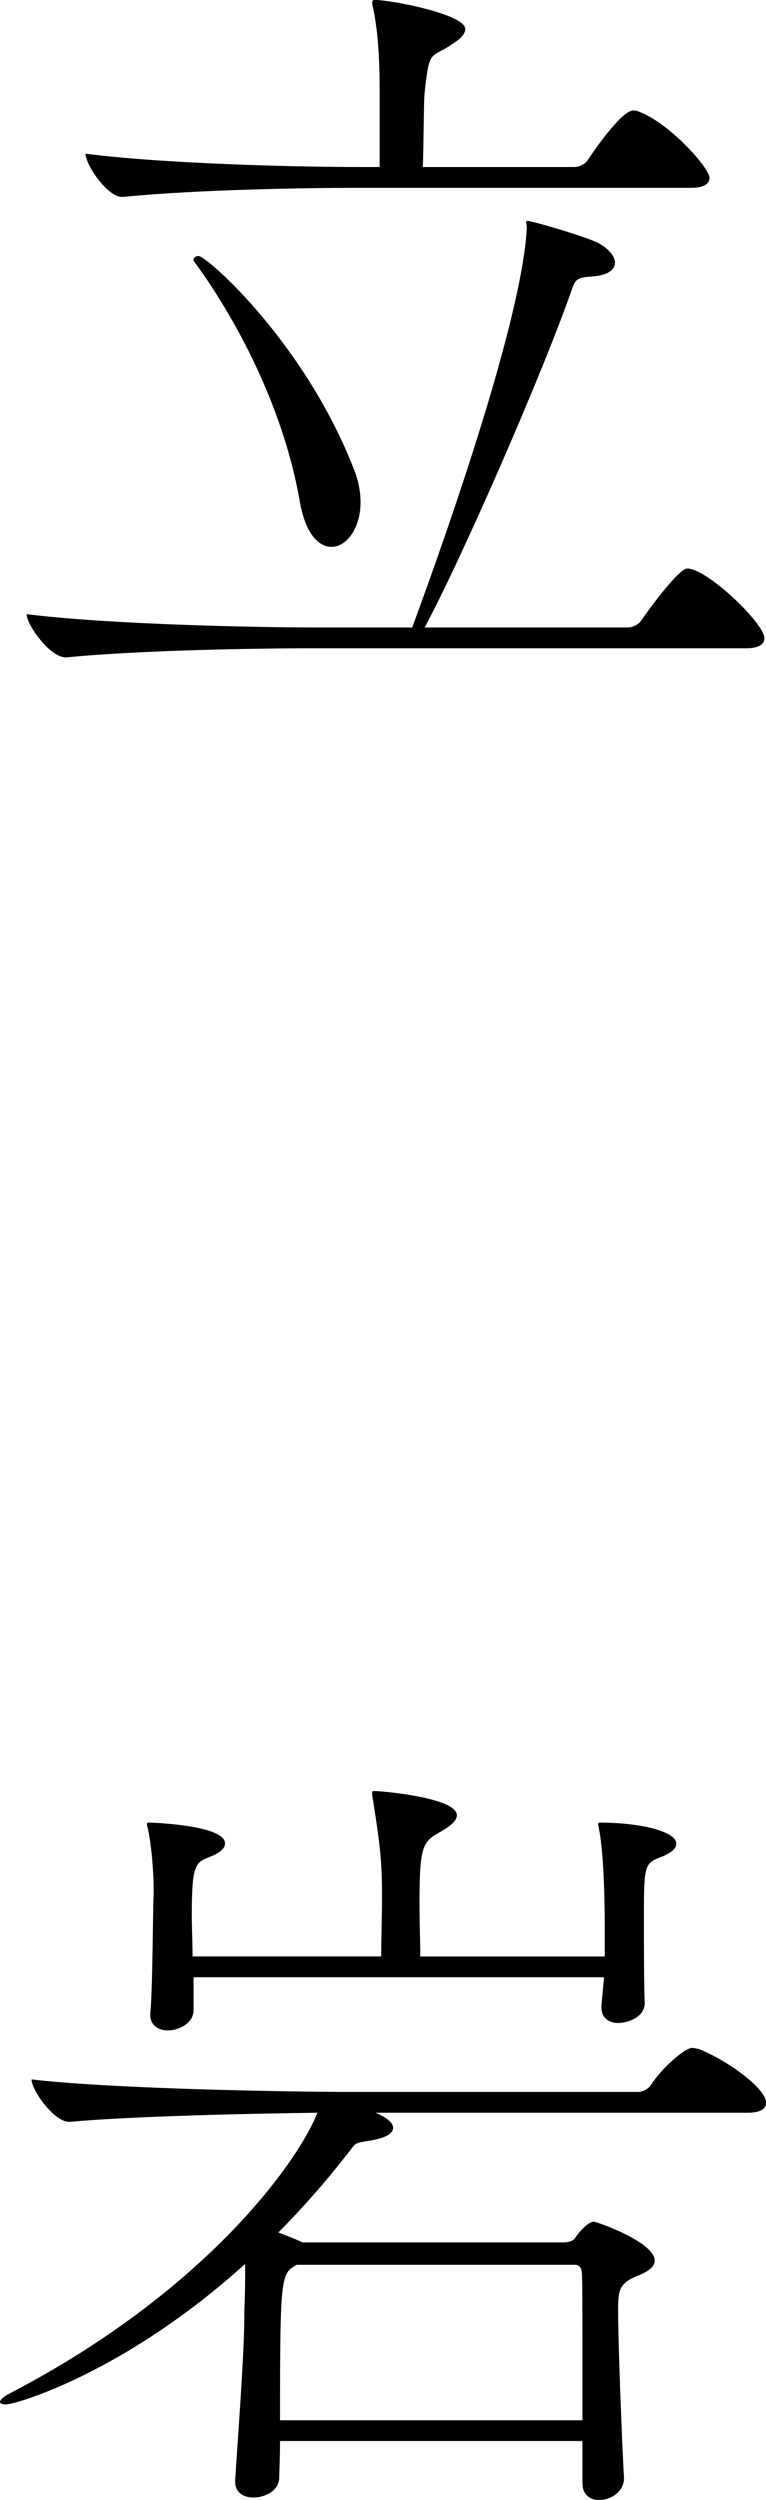
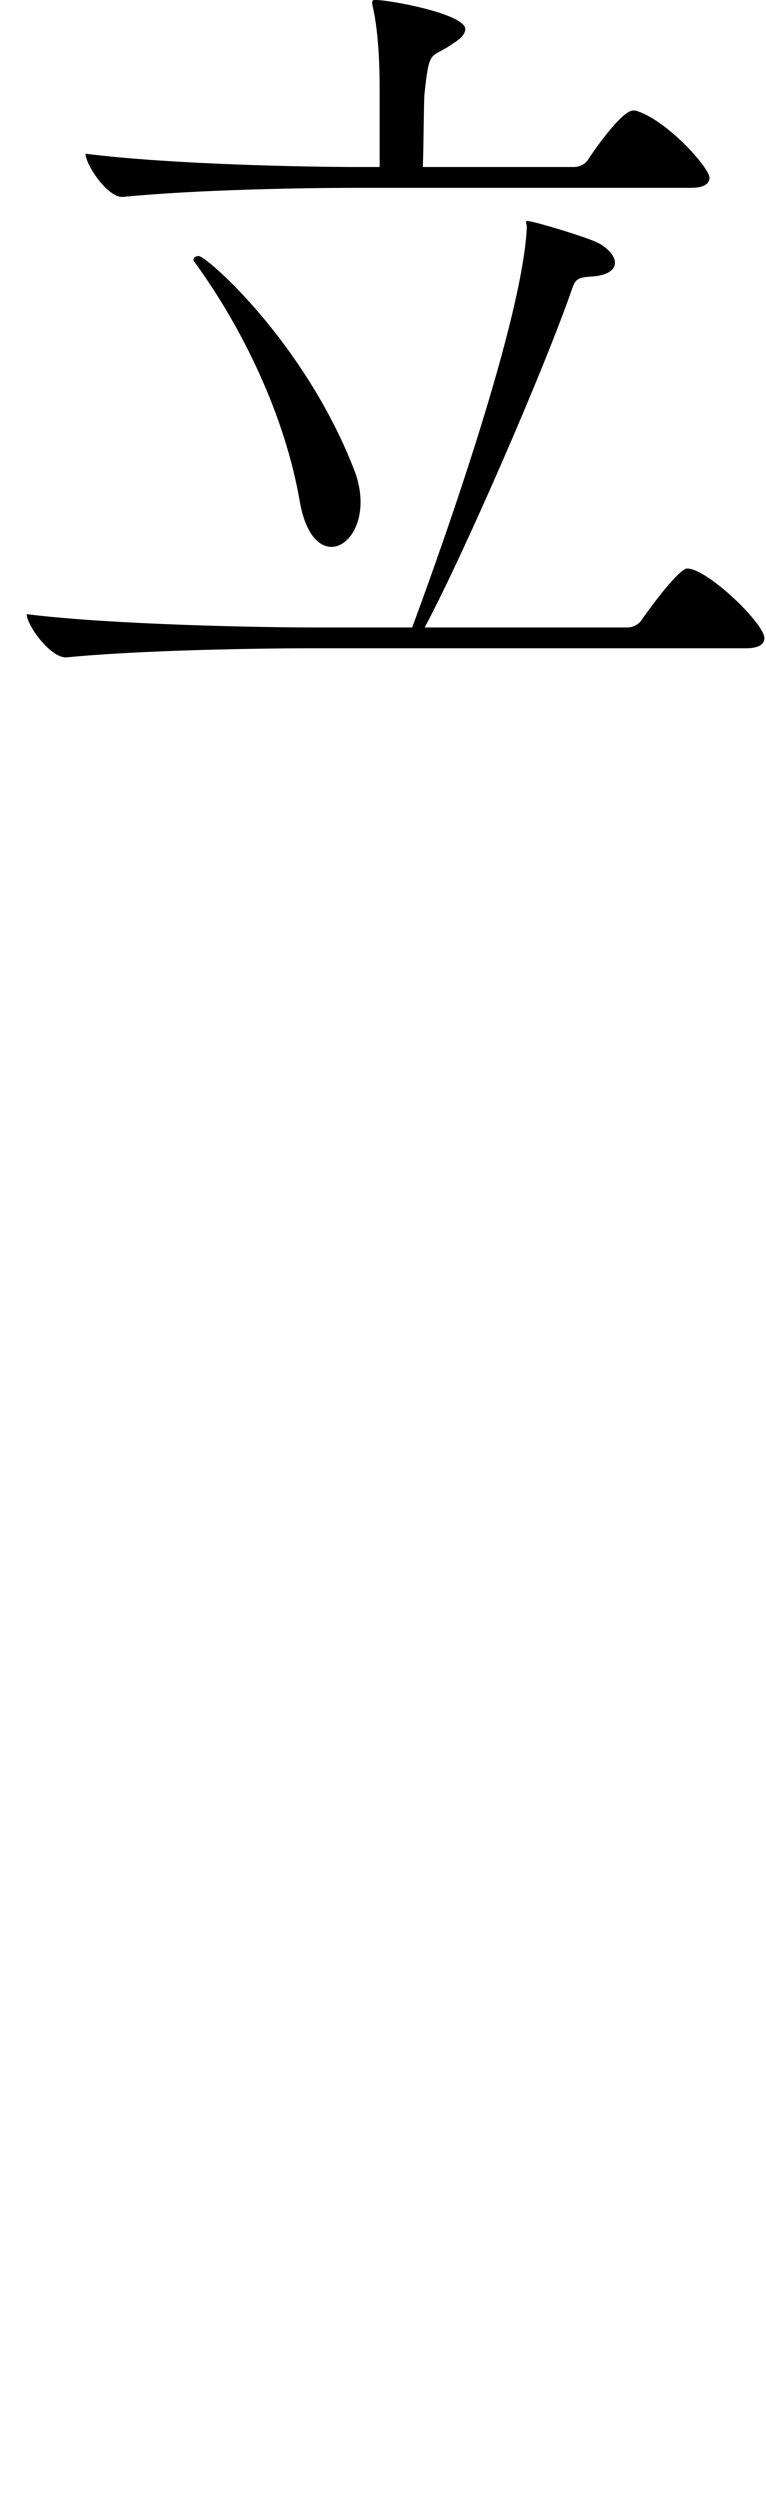
<svg xmlns="http://www.w3.org/2000/svg" id="_レイヤー_2" viewBox="0 0 87.59 285.76">
  <g id="design">
    <path d="M87.4,72.96c0,.57-.47,1.14-2.09,1.14h-49.97c-5.32,0-19.09.19-27.74,1.04h-.09c-1.8,0-4.46-3.71-4.46-4.94,9.88,1.23,27.26,1.52,32.78,1.52h11.3c1.62-4.37,12.54-34.01,13.11-45.7,0-.28-.09-.57-.09-.67s.09-.09.19-.09c.57,0,6.37,1.71,7.98,2.47,1.14.57,2,1.52,2,2.28,0,.85-.86,1.52-2.85,1.61-1.52.09-1.71.48-2,1.24-3.32,9.6-12.63,30.88-16.91,38.86h23.18c.67,0,1.33-.38,1.62-.85,2-2.85,4.46-5.89,5.22-5.89,2.28,0,8.83,6.27,8.83,7.98ZM81.13,20.33c0,.57-.48,1.14-2.09,1.14h-38.48c-5.32,0-17.96.19-26.51,1.04h-.09c-1.71,0-4.18-3.7-4.18-4.94,9.79,1.24,25.55,1.52,31.07,1.52h2.56v-8.93c0-3.42-.19-6.65-.76-9.31-.09-.28-.09-.48-.09-.57,0-.19.09-.29.28-.29,1.81,0,10.36,1.62,10.36,3.33,0,.57-.57,1.14-1.33,1.61-2.66,1.9-2.75.38-3.33,5.8-.09,1.14-.09,5.79-.19,8.36h17.29c.67,0,1.33-.38,1.62-.86.85-1.33,3.89-5.6,5.13-5.6.19,0,.38,0,.57.1,3.51,1.23,8.17,6.46,8.17,7.6ZM41.23,57.38c0,3.04-1.62,5.13-3.33,5.13-1.42,0-2.95-1.43-3.61-5.13-1.71-9.98-6.65-20.05-12.07-27.46-.09-.09-.09-.19-.09-.28,0-.19.29-.38.57-.38.95,0,12.25,9.98,17.86,24.61.47,1.24.67,2.47.67,3.52Z" />
-     <path d="M71.35,283.29c0,1.52-1.52,2.47-2.85,2.47-.95,0-1.9-.57-1.9-1.9v-4.85h-34.58c0,2-.09,3.52-.09,4.18,0,1.42-1.52,2.28-2.95,2.28-1.14,0-2.09-.57-2.09-1.8v-.19c.19-3.14,1.04-14.35,1.04-18.34v-.57c0-.47.1-2.19.1-4.18v-1.62c-13.78,12.45-26.22,16.06-27.36,16.06-.38,0-.67-.09-.67-.28,0-.28.47-.66,1.42-1.14,22.33-11.69,32.78-26.51,34.87-31.92-7.32.09-21.09.38-28.31,1.04h-.09c-1.71,0-4.28-3.61-4.28-4.85,9.79,1.14,30.78,1.43,36.29,1.43h33.06c.57,0,1.23-.38,1.52-.85,1.14-1.81,3.8-4.18,4.66-4.18.29,0,.47.09.67.09,3.04,1.14,7.79,4.47,7.79,6.18,0,.57-.47,1.14-2.09,1.14h-42.56c1.52.67,2,1.23,2,1.71,0,.67-.86,1.23-2.95,1.52-1.62.29-1.24.19-2.38,1.61-2.47,3.14-5.04,6.08-7.79,8.84.95.38,2,.76,2.75,1.14h29.83c.48,0,1.04-.09,1.33-.47.29-.48,1.42-1.9,2.19-1.9.19,0,6.93,2.28,6.93,4.47,0,1.04-1.71,1.61-2.38,1.9-1.8.85-1.8,1.71-1.8,3.99,0,3.32.47,15.77.67,18.81v.19ZM73.72,228.95c0,1.61-1.9,2.28-3.04,2.28-1.04,0-1.9-.57-1.9-1.71v-.38l.29-3.14H22.13v3.8c0,1.42-1.62,2.28-2.95,2.28-1.04,0-1.99-.57-1.99-1.71v-.29c.28-2.85.28-12.16.38-13.58v-.67c0-1.43-.19-4.66-.67-6.84-.1-.28-.1-.38-.1-.48,0-.19.1-.19.19-.19.29,0,8.74.28,8.74,2.38,0,.48-.38,1.05-1.9,1.61-1.52.57-1.9,1.04-1.9,6.56,0,1.42.09,3.14.09,4.75h21.57c0-1.81.09-5.42.09-5.89v-1.33c0-4.56-.47-6.94-1.04-10.73-.09-.38-.09-.57-.09-.76s.09-.19.28-.19c.86,0,9.41.76,9.41,2.76,0,.57-.57,1.14-1.71,1.8-2.18,1.24-2.56,1.43-2.56,8.36,0,2.19.09,4.66.09,5.99h21.09v-2.85c0-1.52,0-8.55-.67-11.78,0-.19-.09-.38-.09-.48,0-.19.09-.19.29-.19,4.66,0,8.65,1.05,8.65,2.38,0,.48-.38,1.05-1.9,1.61-1.71.67-1.8,1.04-1.8,6.56,0,3.42,0,7.98.09,9.98v.09ZM33.92,258.87c-1.8,1.04-1.9,1.14-1.9,17.77h34.58c0-15.58,0-16.44-.09-17.01,0-.09-.1-.76-.76-.76h-31.83Z" />
  </g>
</svg>